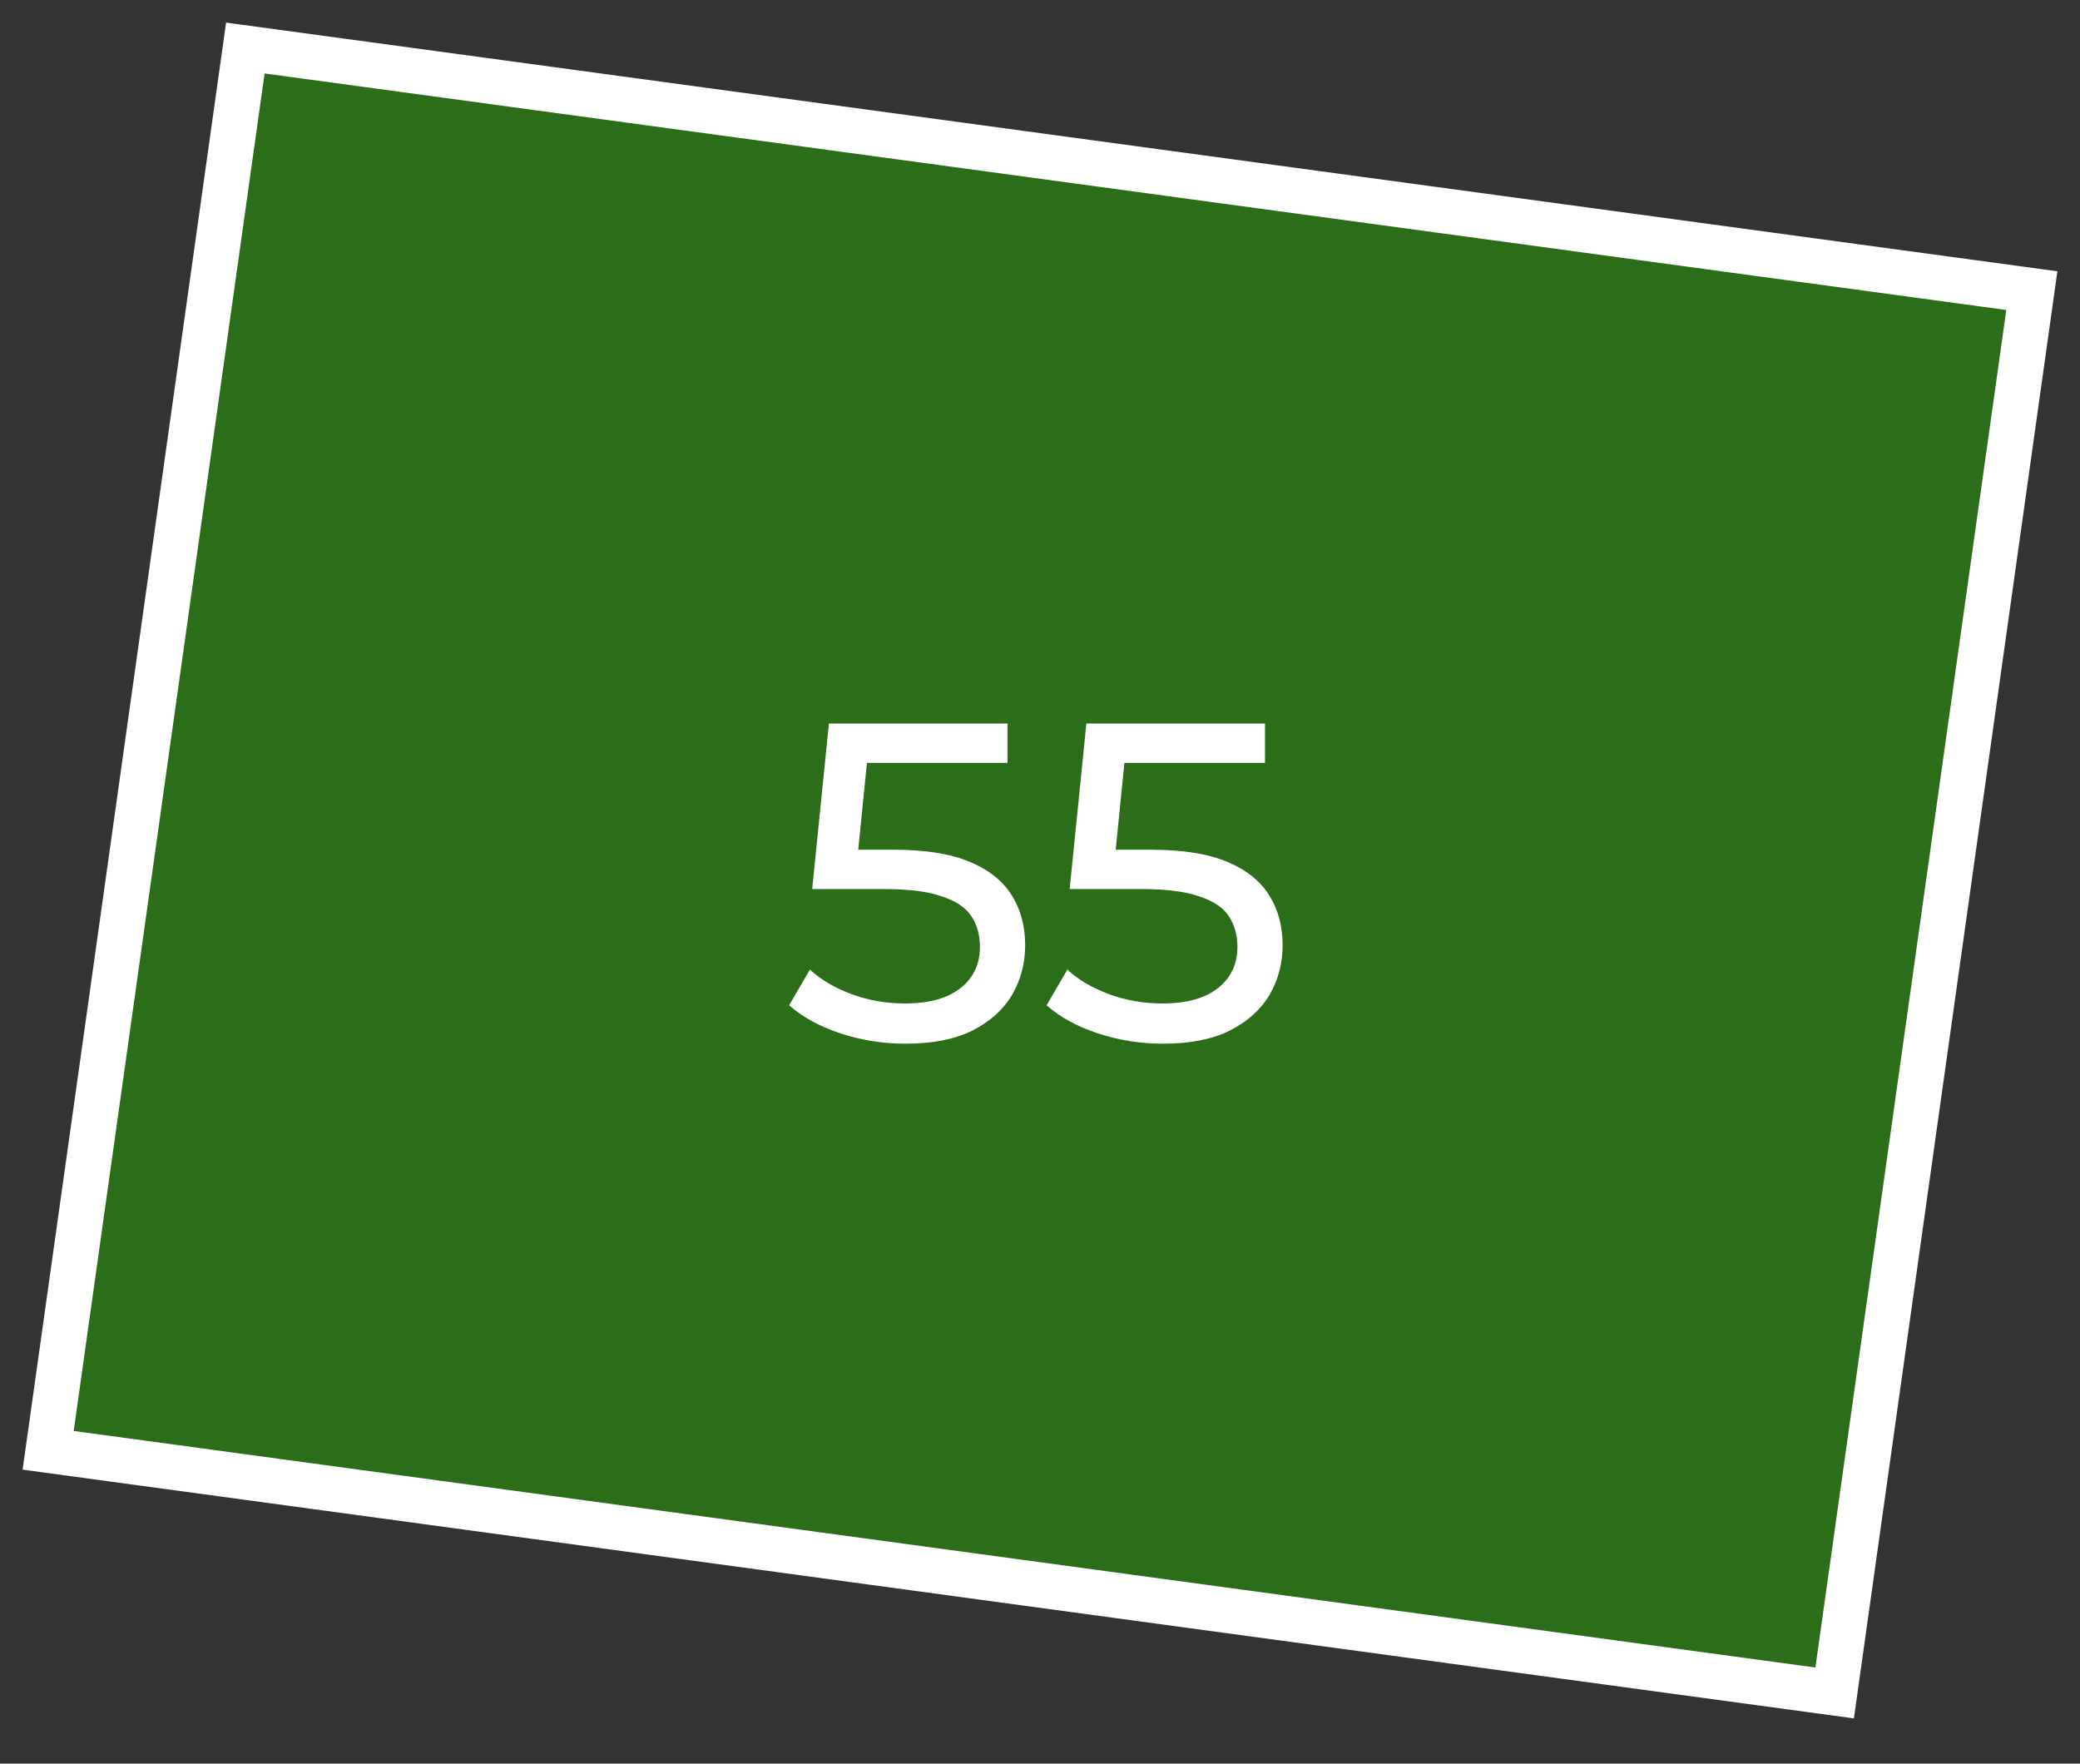
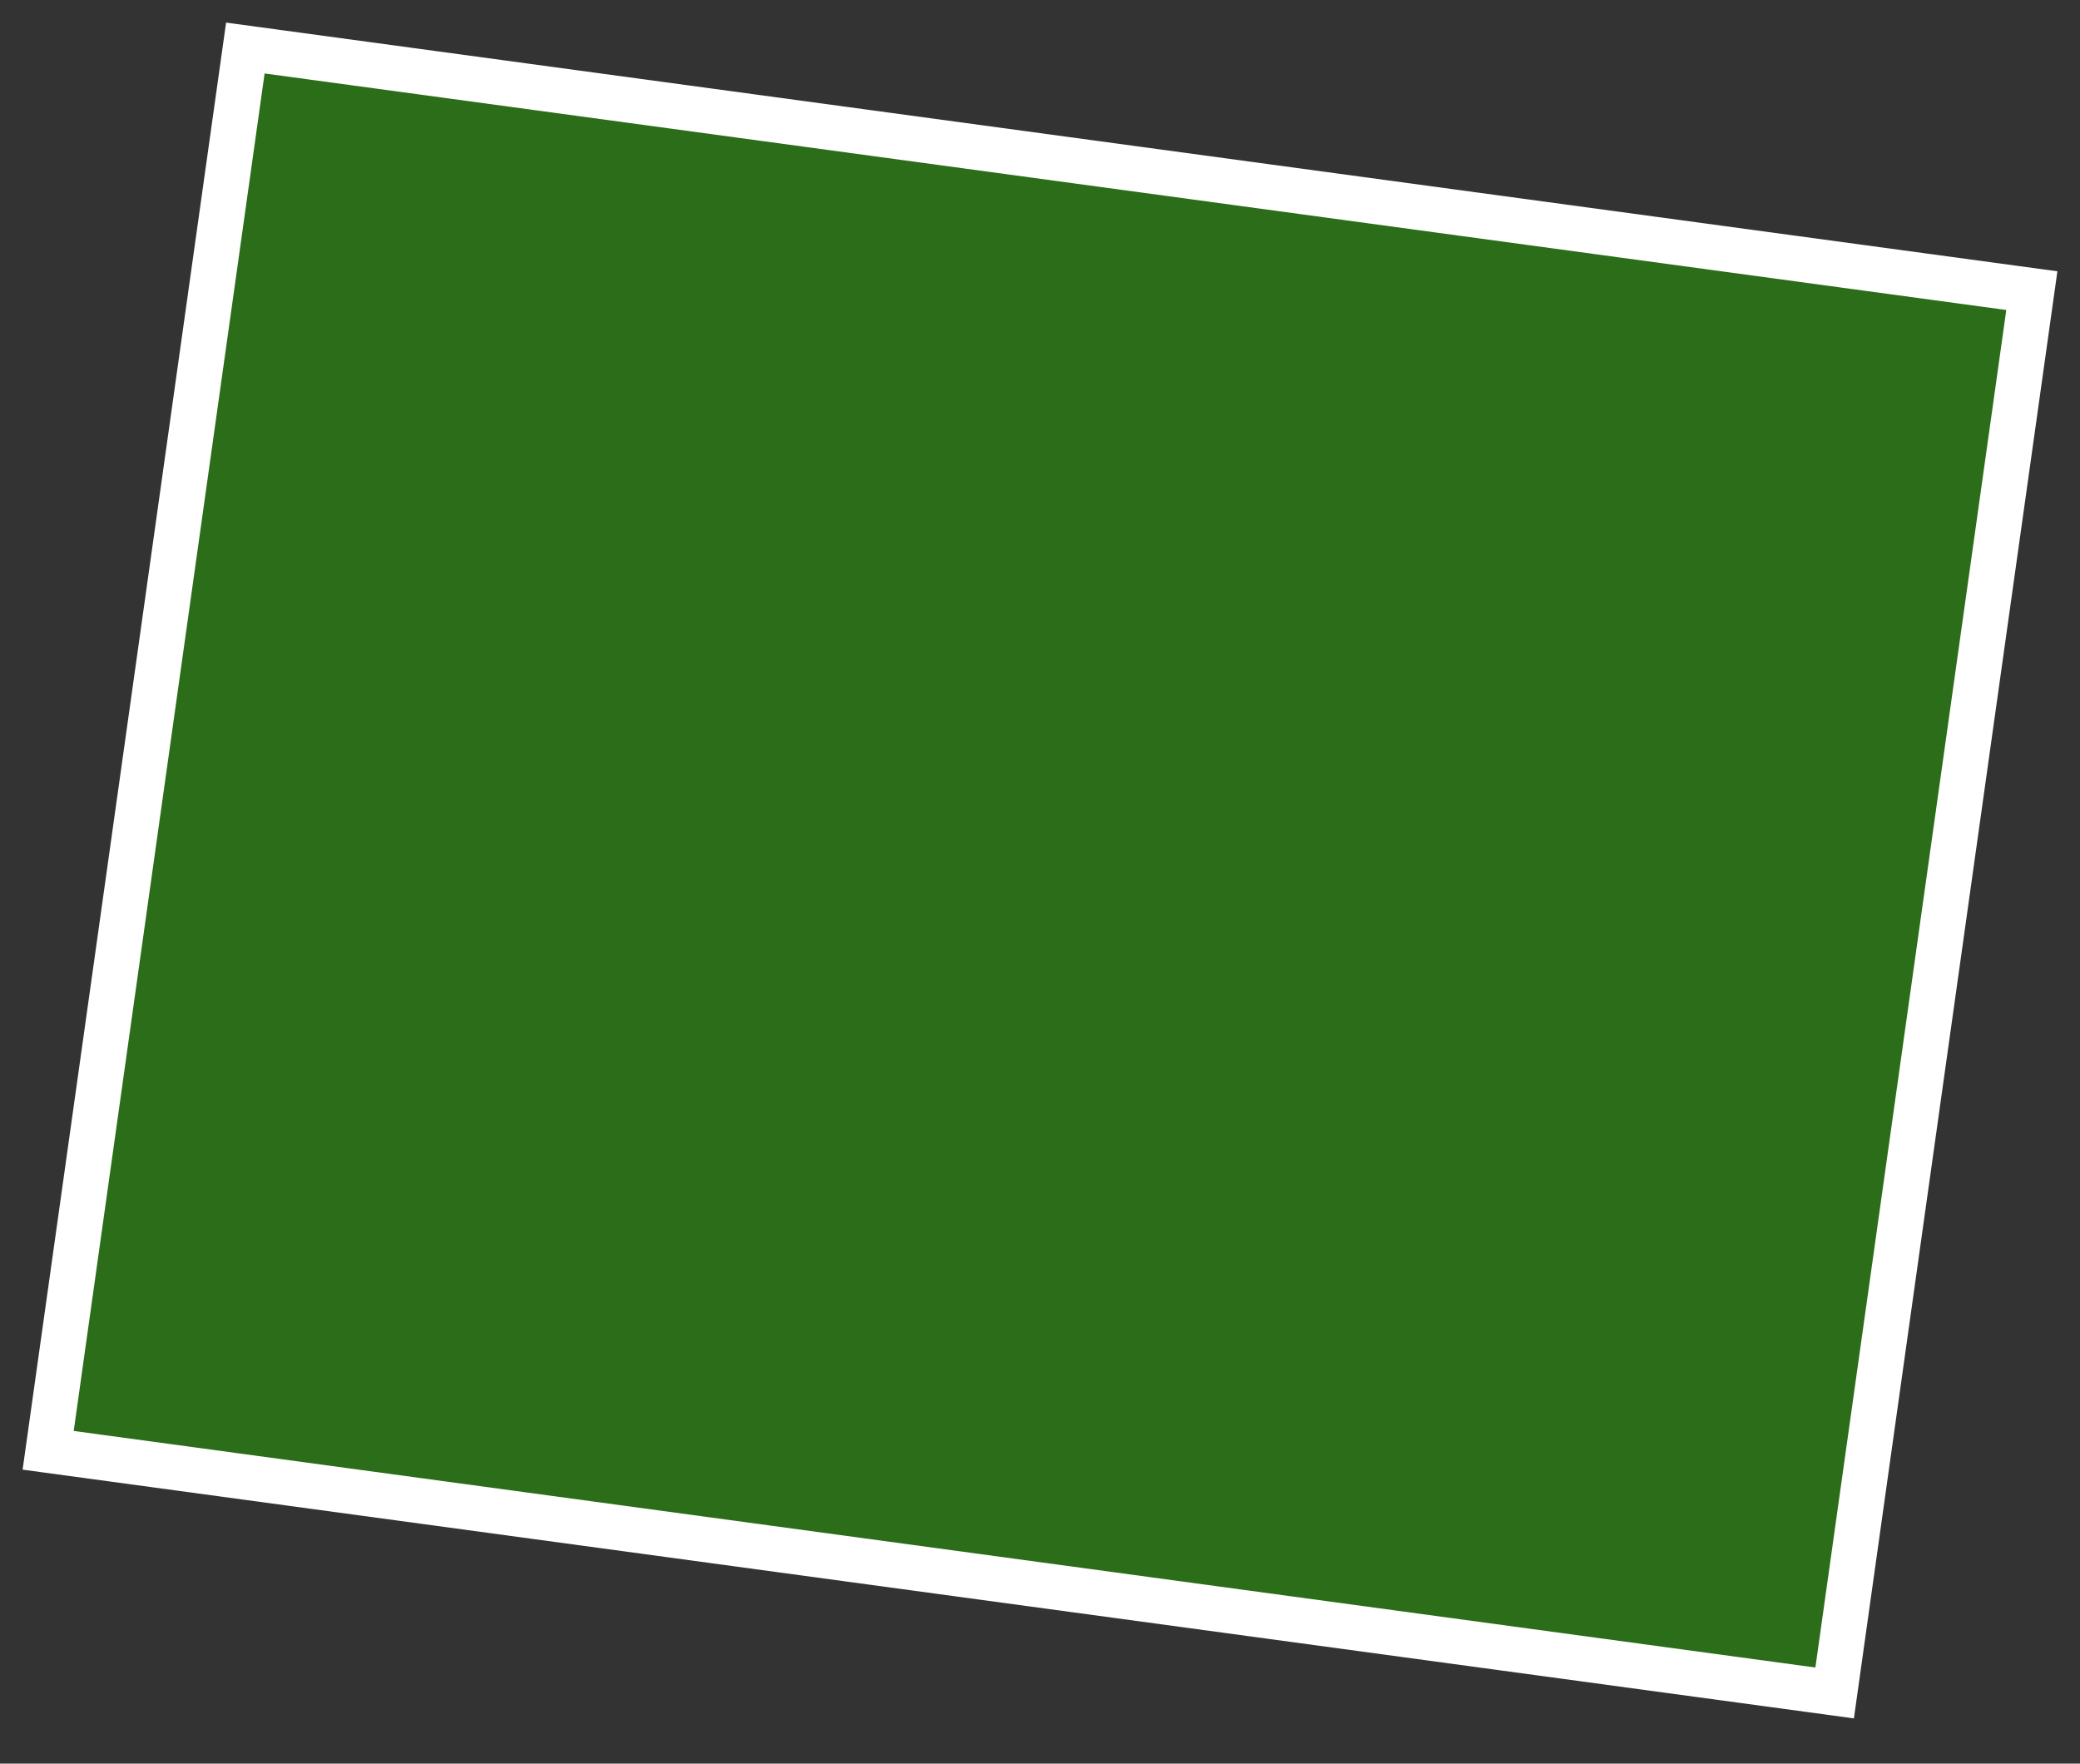
<svg xmlns="http://www.w3.org/2000/svg" width="46" height="39" viewBox="0 0 46 39" fill="none">
  <rect x="0" y="0" width="46" height="39" fill="#333333" stroke="none" />
  <path d="M40.574 37.437L1.065 32.071L5.426 1.062L44.935 6.427L40.574 37.437Z" fill="#26A900" fill-opacity="0.5" stroke="white" />
-   <path d="M20.022 23.08C19.529 23.08 19.049 23.003 18.582 22.85C18.122 22.697 17.746 22.49 17.452 22.23L17.912 21.44C18.146 21.66 18.449 21.84 18.822 21.98C19.196 22.12 19.592 22.19 20.012 22.19C20.546 22.19 20.956 22.077 21.242 21.85C21.529 21.623 21.672 21.32 21.672 20.94C21.672 20.68 21.609 20.453 21.482 20.26C21.356 20.067 21.136 19.92 20.822 19.82C20.516 19.713 20.092 19.66 19.552 19.66H17.962L18.332 16H22.282V16.87H18.702L19.222 16.38L18.932 19.27L18.412 18.79H19.762C20.462 18.79 21.026 18.88 21.452 19.06C21.879 19.24 22.189 19.49 22.382 19.81C22.576 20.123 22.672 20.487 22.672 20.9C22.672 21.3 22.576 21.667 22.382 22C22.189 22.327 21.896 22.59 21.502 22.79C21.116 22.983 20.622 23.08 20.022 23.08ZM25.716 23.08C25.222 23.08 24.742 23.003 24.276 22.85C23.816 22.697 23.439 22.49 23.146 22.23L23.606 21.44C23.839 21.66 24.142 21.84 24.516 21.98C24.889 22.12 25.286 22.19 25.706 22.19C26.239 22.19 26.649 22.077 26.936 21.85C27.222 21.623 27.366 21.32 27.366 20.94C27.366 20.68 27.302 20.453 27.176 20.26C27.049 20.067 26.829 19.92 26.516 19.82C26.209 19.713 25.786 19.66 25.246 19.66H23.656L24.026 16H27.976V16.87H24.396L24.916 16.38L24.626 19.27L24.106 18.79H25.456C26.156 18.79 26.719 18.88 27.146 19.06C27.572 19.24 27.882 19.49 28.076 19.81C28.269 20.123 28.366 20.487 28.366 20.9C28.366 21.3 28.269 21.667 28.076 22C27.882 22.327 27.589 22.59 27.196 22.79C26.809 22.983 26.316 23.08 25.716 23.08Z" fill="white" />
</svg>